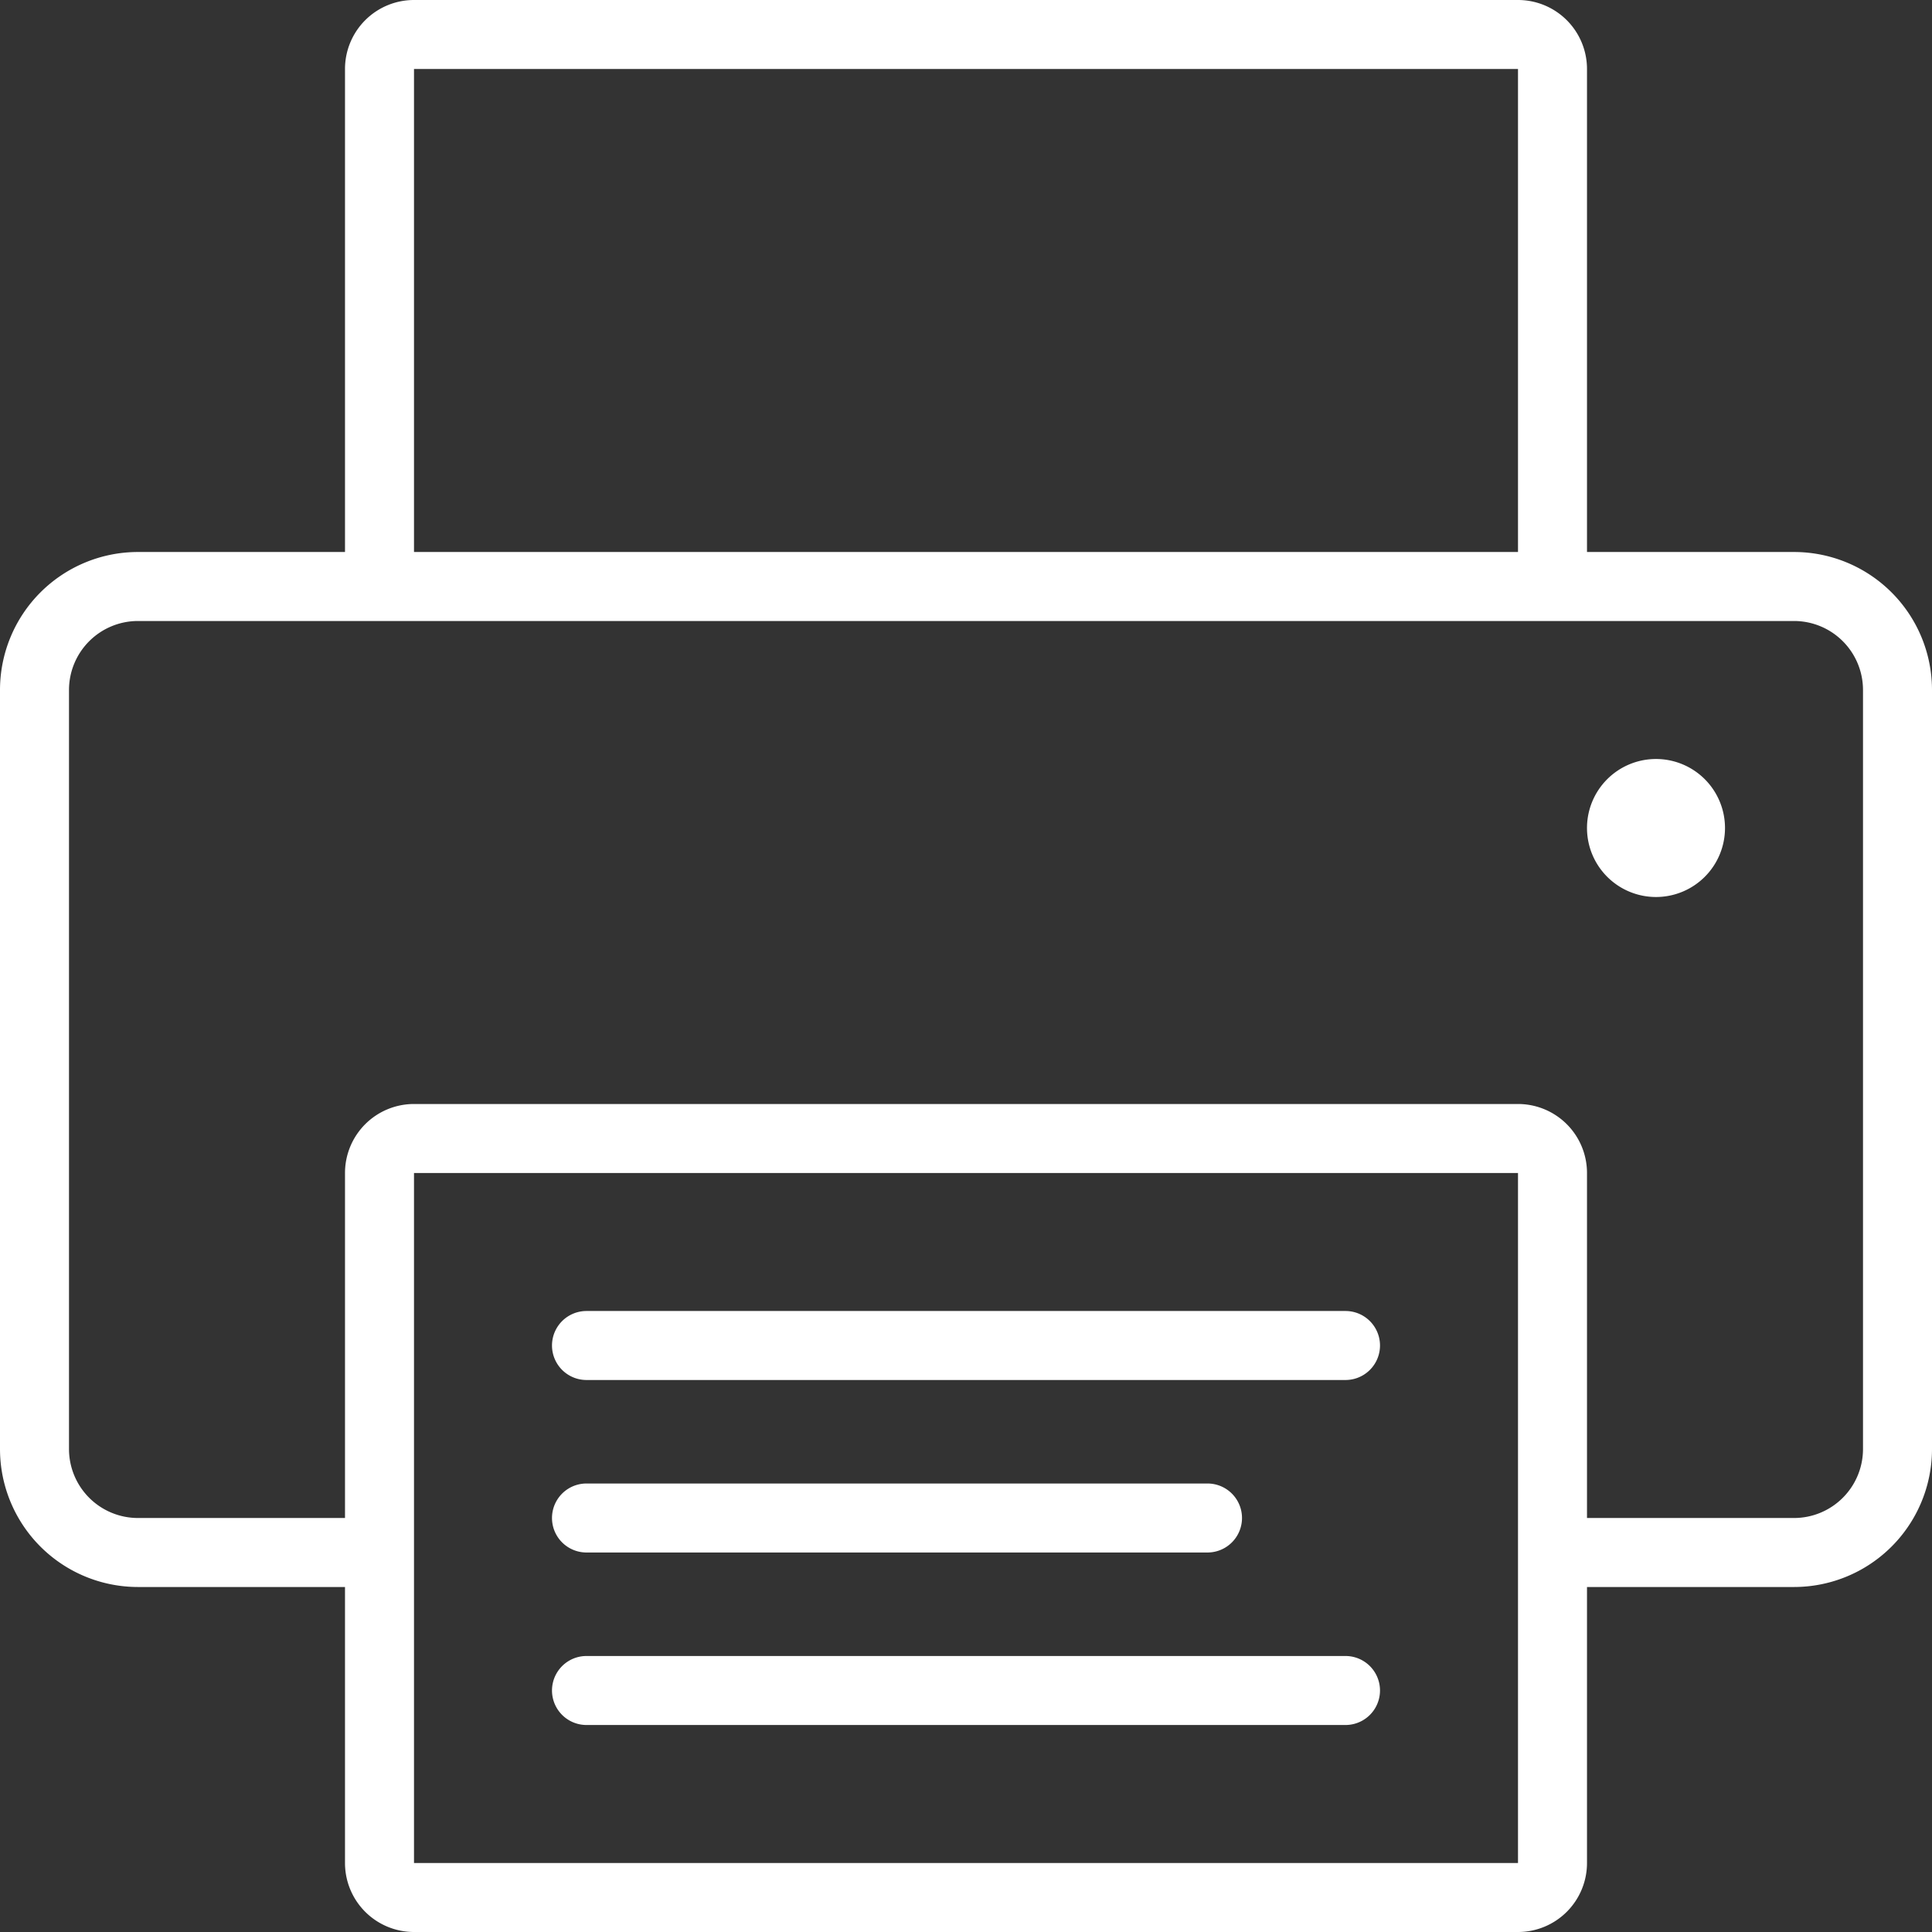
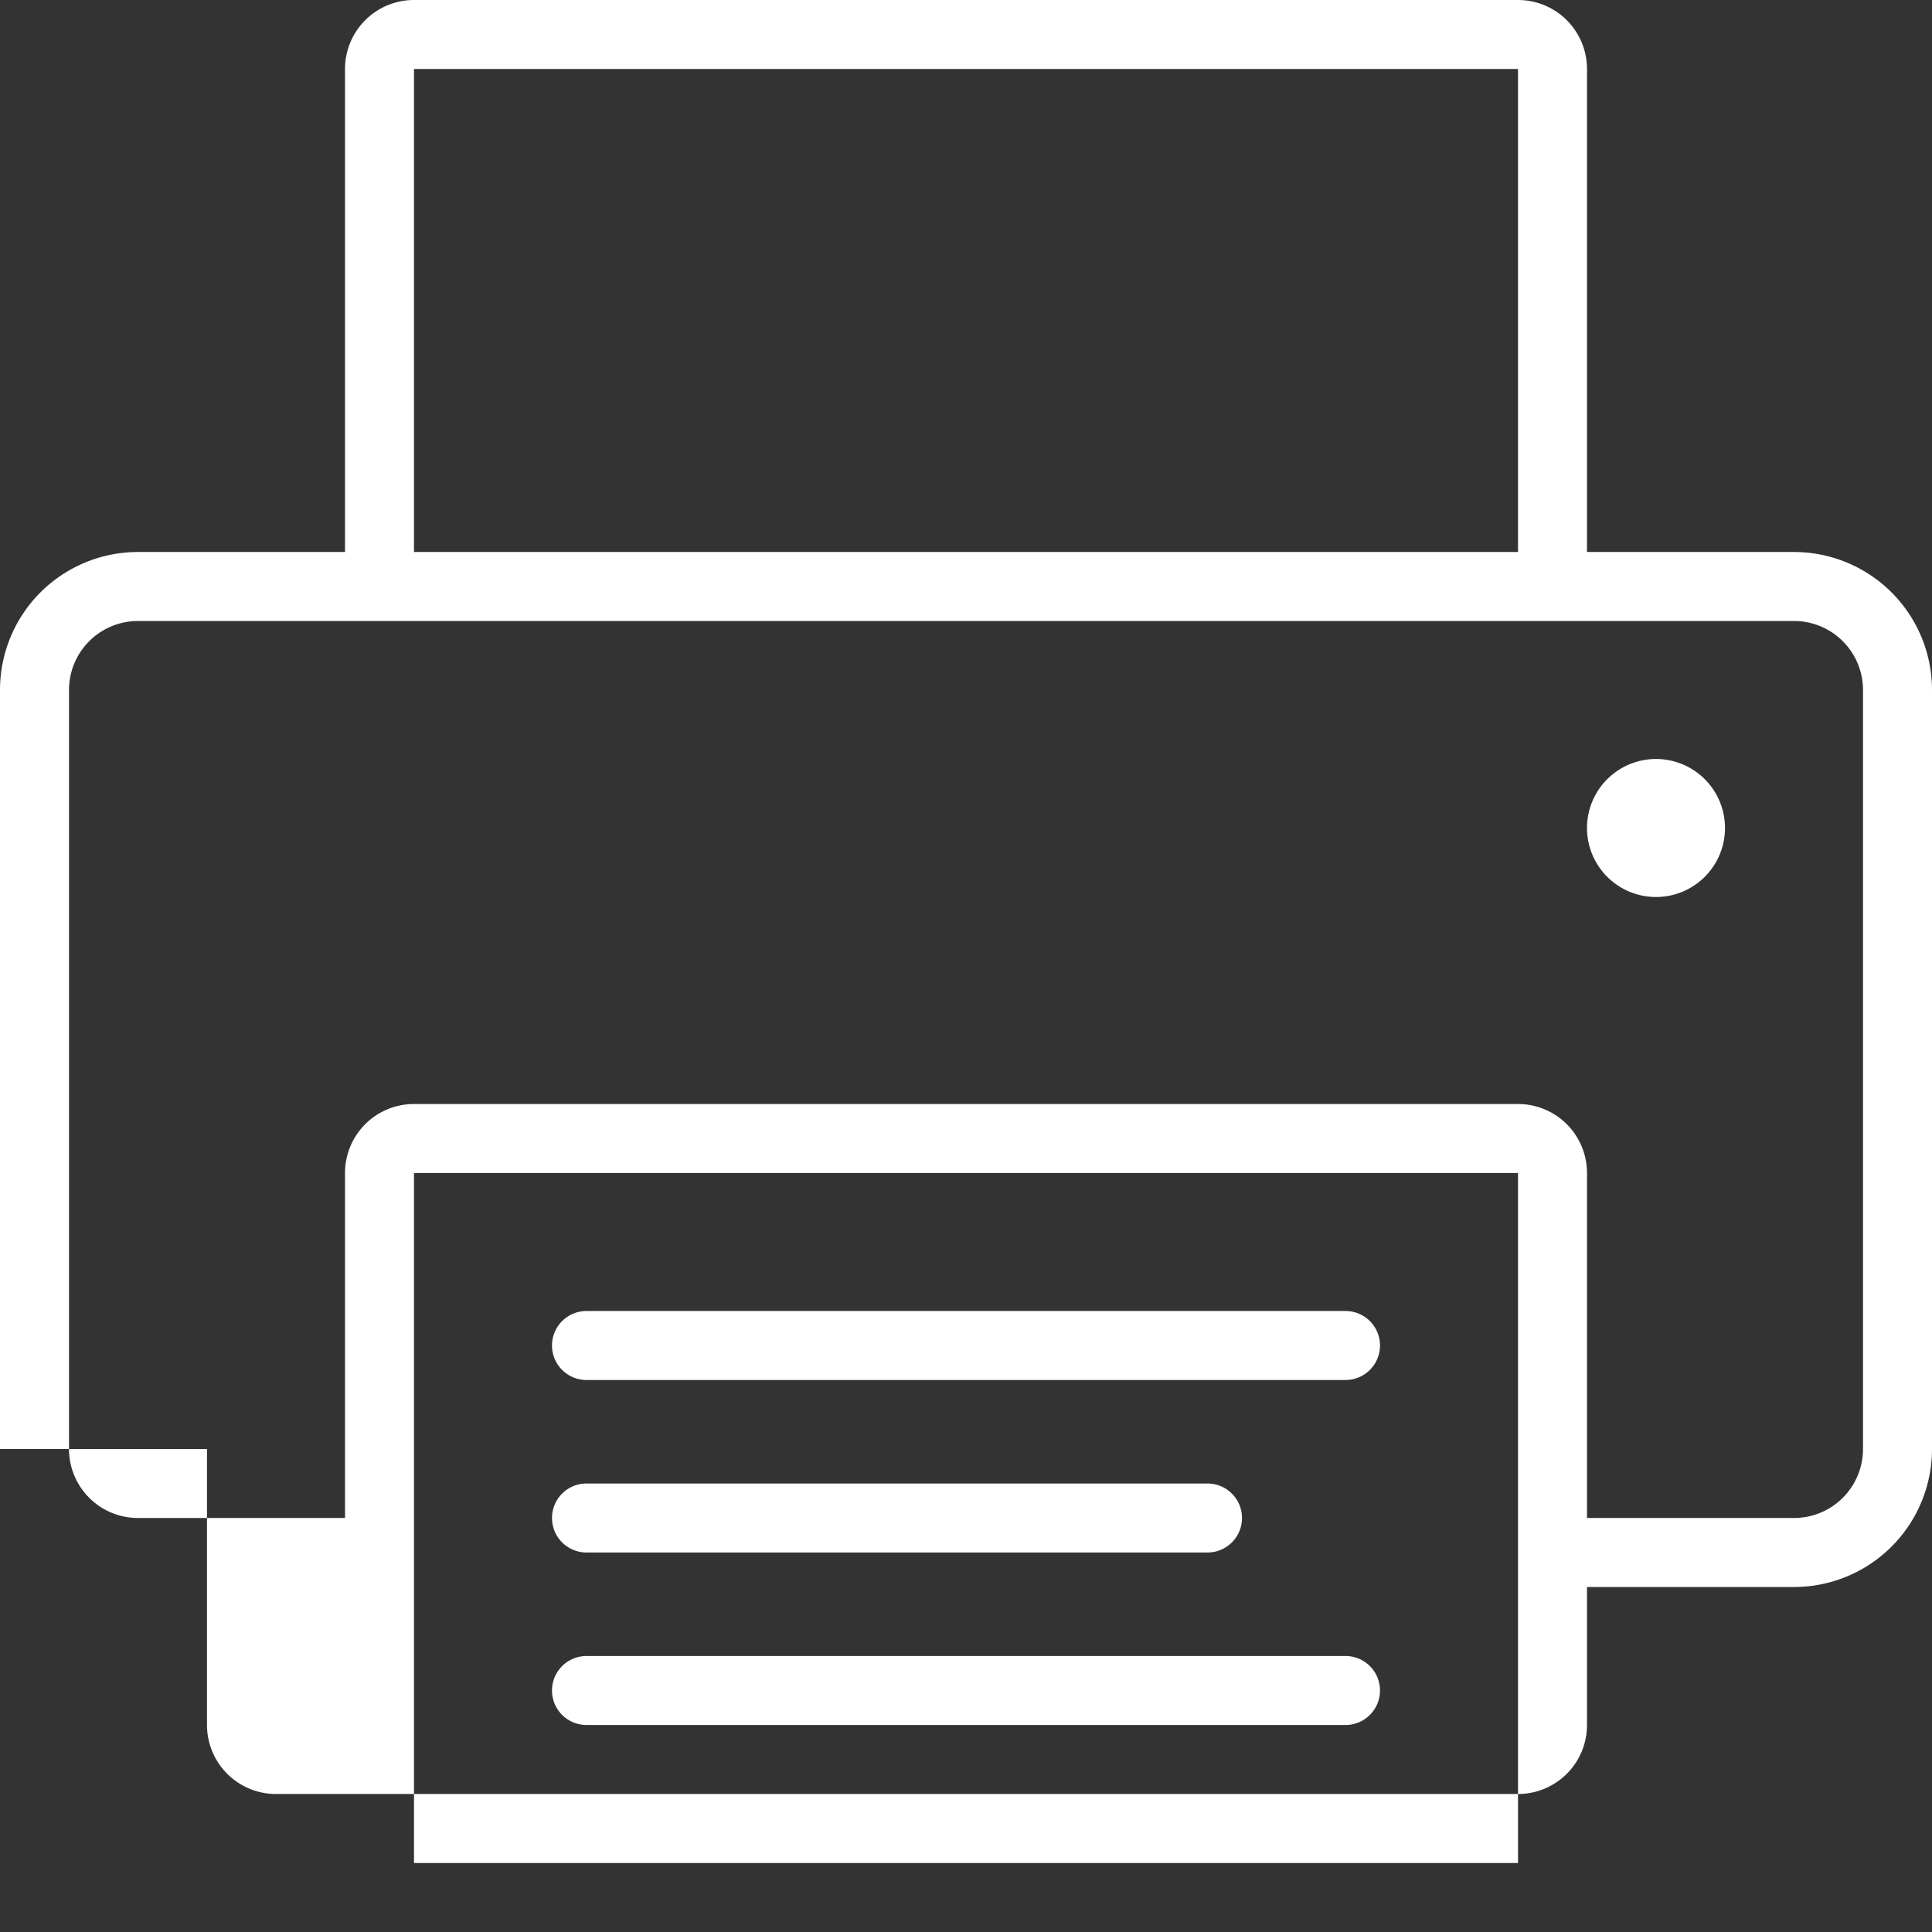
<svg xmlns="http://www.w3.org/2000/svg" id="Layer_1" data-name="Layer 1" viewBox="0 0 56 56">
  <rect x="0" y="0" width="56" height="56" fill="#333333" stroke="none" />
  <defs>
    <style>.cls-1{fill:#fff;}</style>
  </defs>
  <title>Artboard 1</title>
  <g id="_743-printer_2x.png" data-name="743-printer@2x.png">
-     <path class="cls-1" d="M17,45H35a1,1,0,0,0,0-2H17a1,1,0,0,0,0,2Zm0-5H39a1,1,0,0,0,0-2H17a1,1,0,0,0,0,2ZM52,16H46V2a2,2,0,0,0-2-2H12a2,2,0,0,0-2,2V16H4a4,4,0,0,0-4,4V42a4,4,0,0,0,4,4h6v8a2,2,0,0,0,2,2H44a2,2,0,0,0,2-2V46h6a4,4,0,0,0,4-4V20A4,4,0,0,0,52,16ZM12,2H44V16H12ZM44,54H12V34H44ZM54,42a2,2,0,0,1-2,2H46V34a2,2,0,0,0-2-2H12a2,2,0,0,0-2,2V44H4a2,2,0,0,1-2-2V20a2,2,0,0,1,2-2H52a2,2,0,0,1,2,2ZM48,22a2,2,0,1,0,2,2A2,2,0,0,0,48,22ZM17,50H39a1,1,0,0,0,0-2H17a1,1,0,0,0,0,2Z" />
+     <path class="cls-1" d="M17,45H35a1,1,0,0,0,0-2H17a1,1,0,0,0,0,2Zm0-5H39a1,1,0,0,0,0-2H17a1,1,0,0,0,0,2ZM52,16H46V2a2,2,0,0,0-2-2H12a2,2,0,0,0-2,2V16H4a4,4,0,0,0-4,4V42h6v8a2,2,0,0,0,2,2H44a2,2,0,0,0,2-2V46h6a4,4,0,0,0,4-4V20A4,4,0,0,0,52,16ZM12,2H44V16H12ZM44,54H12V34H44ZM54,42a2,2,0,0,1-2,2H46V34a2,2,0,0,0-2-2H12a2,2,0,0,0-2,2V44H4a2,2,0,0,1-2-2V20a2,2,0,0,1,2-2H52a2,2,0,0,1,2,2ZM48,22a2,2,0,1,0,2,2A2,2,0,0,0,48,22ZM17,50H39a1,1,0,0,0,0-2H17a1,1,0,0,0,0,2Z" />
  </g>
</svg>